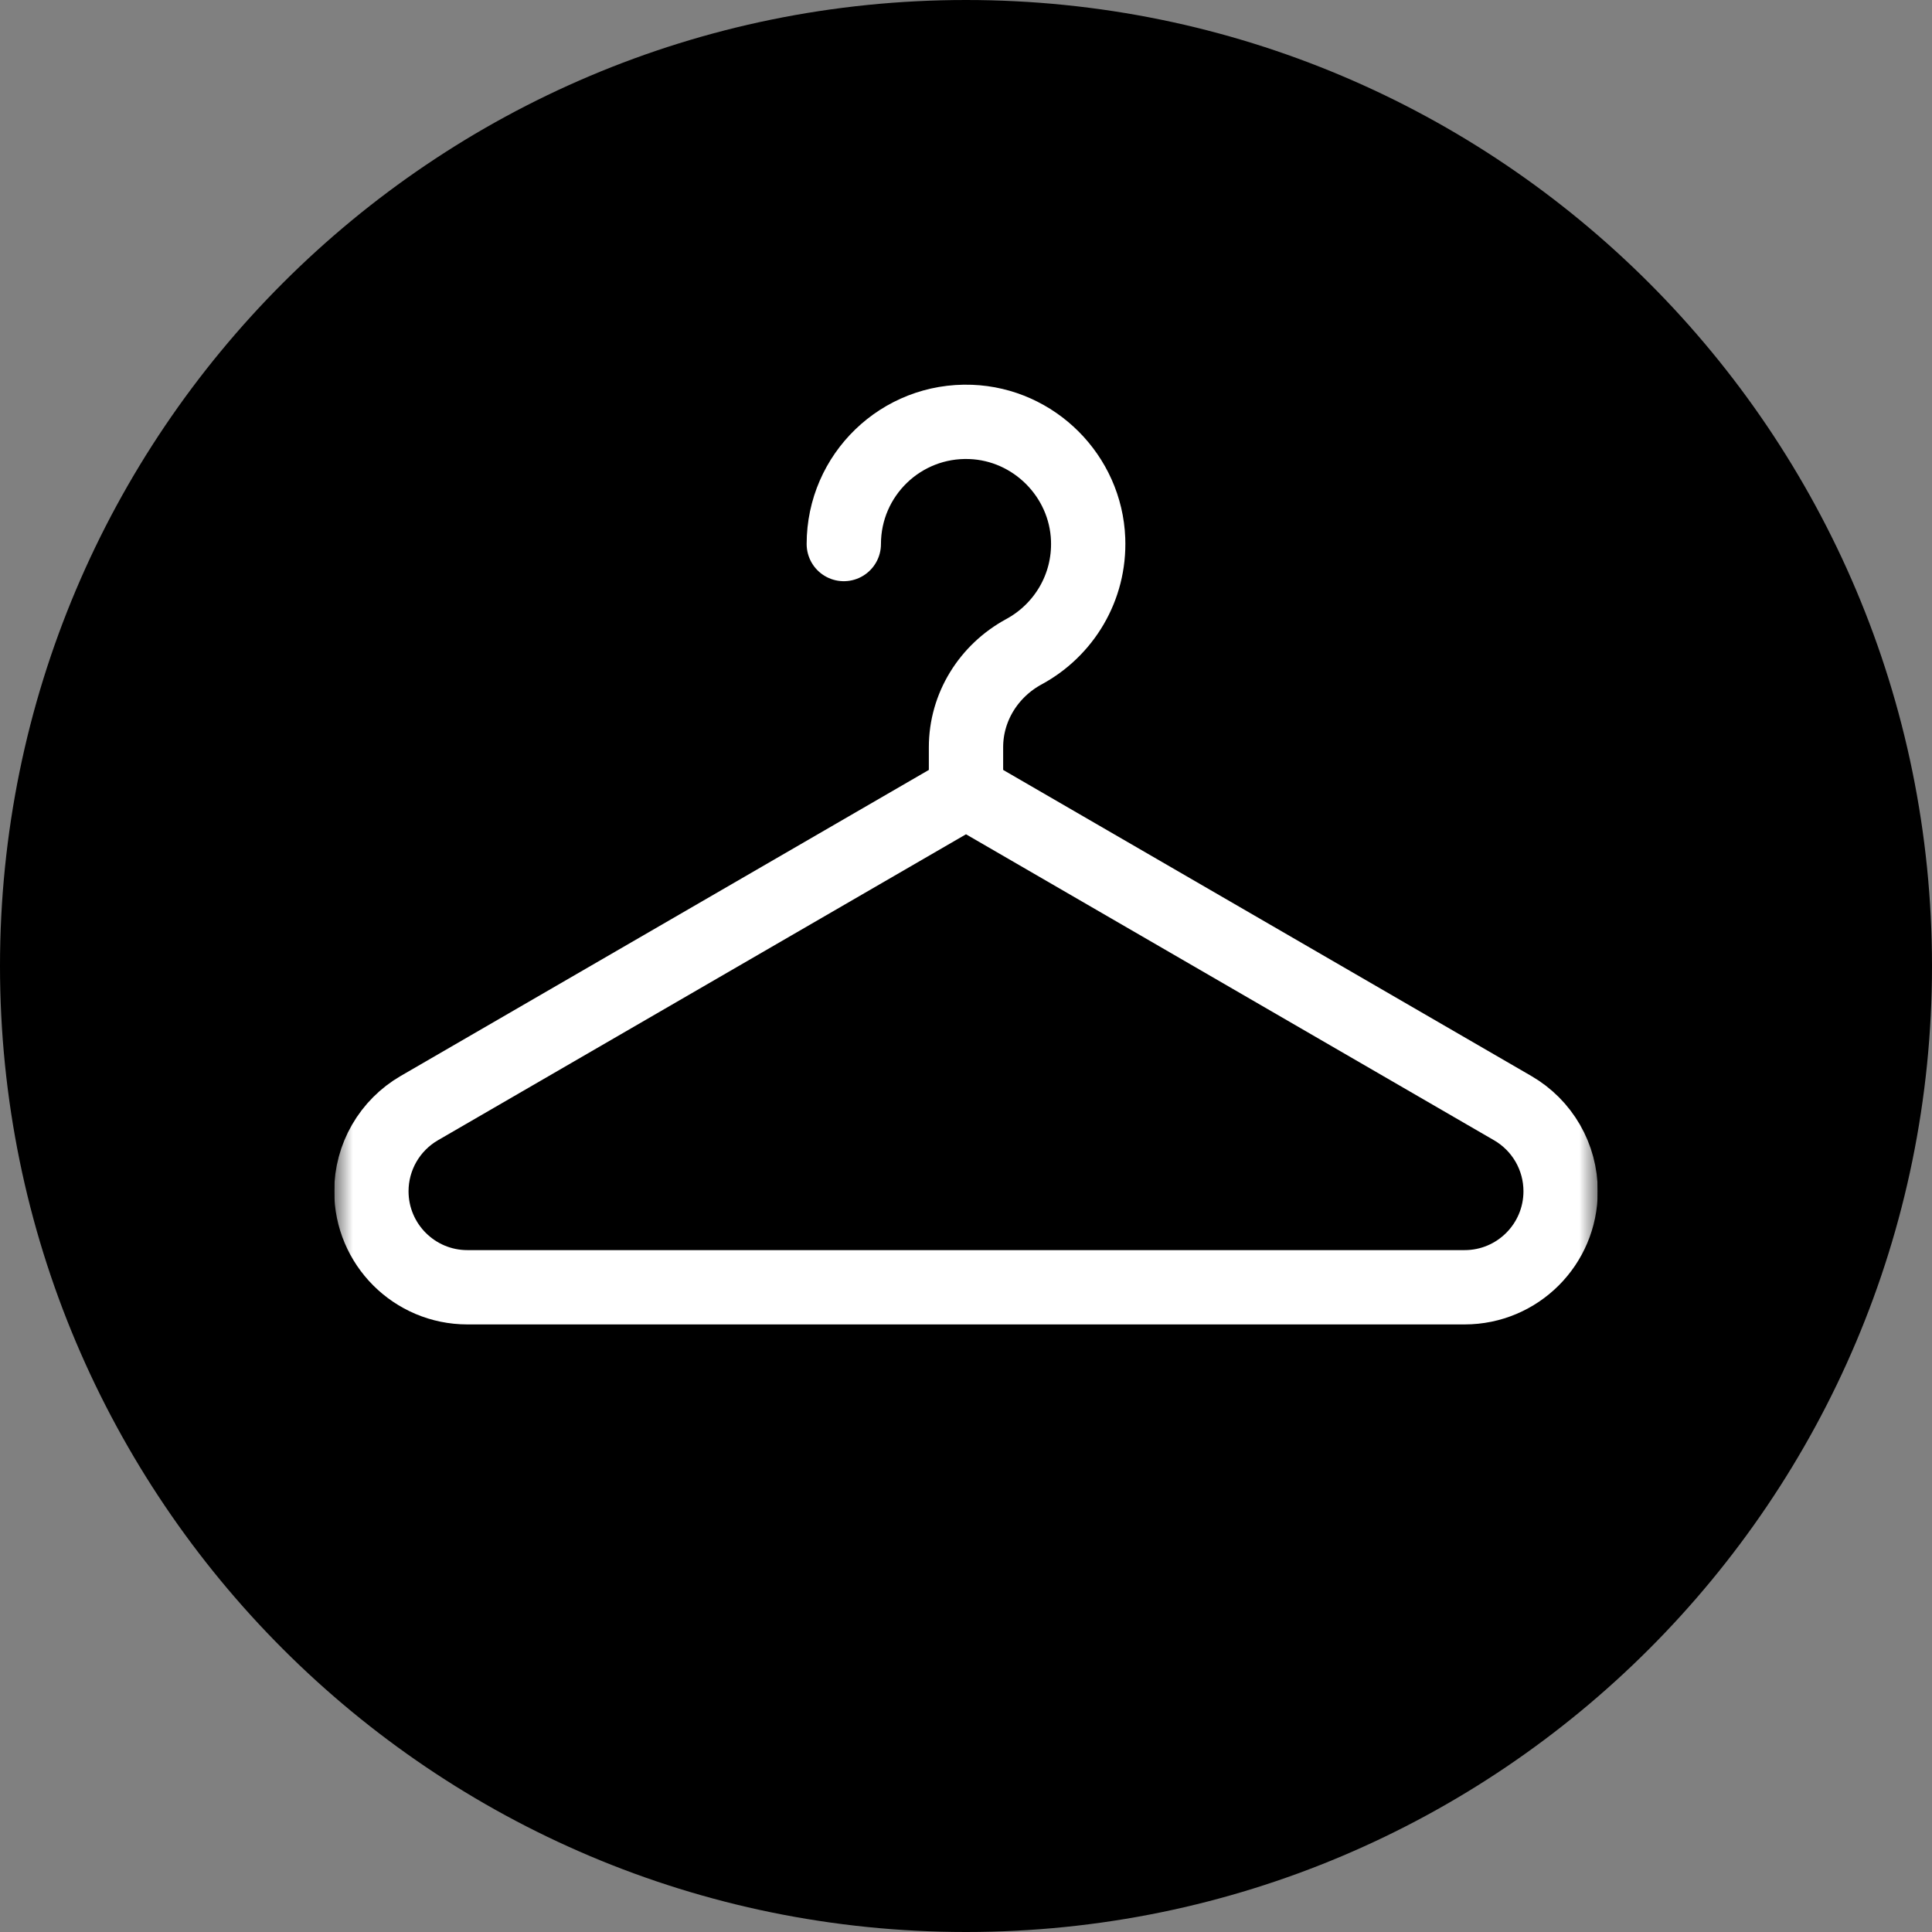
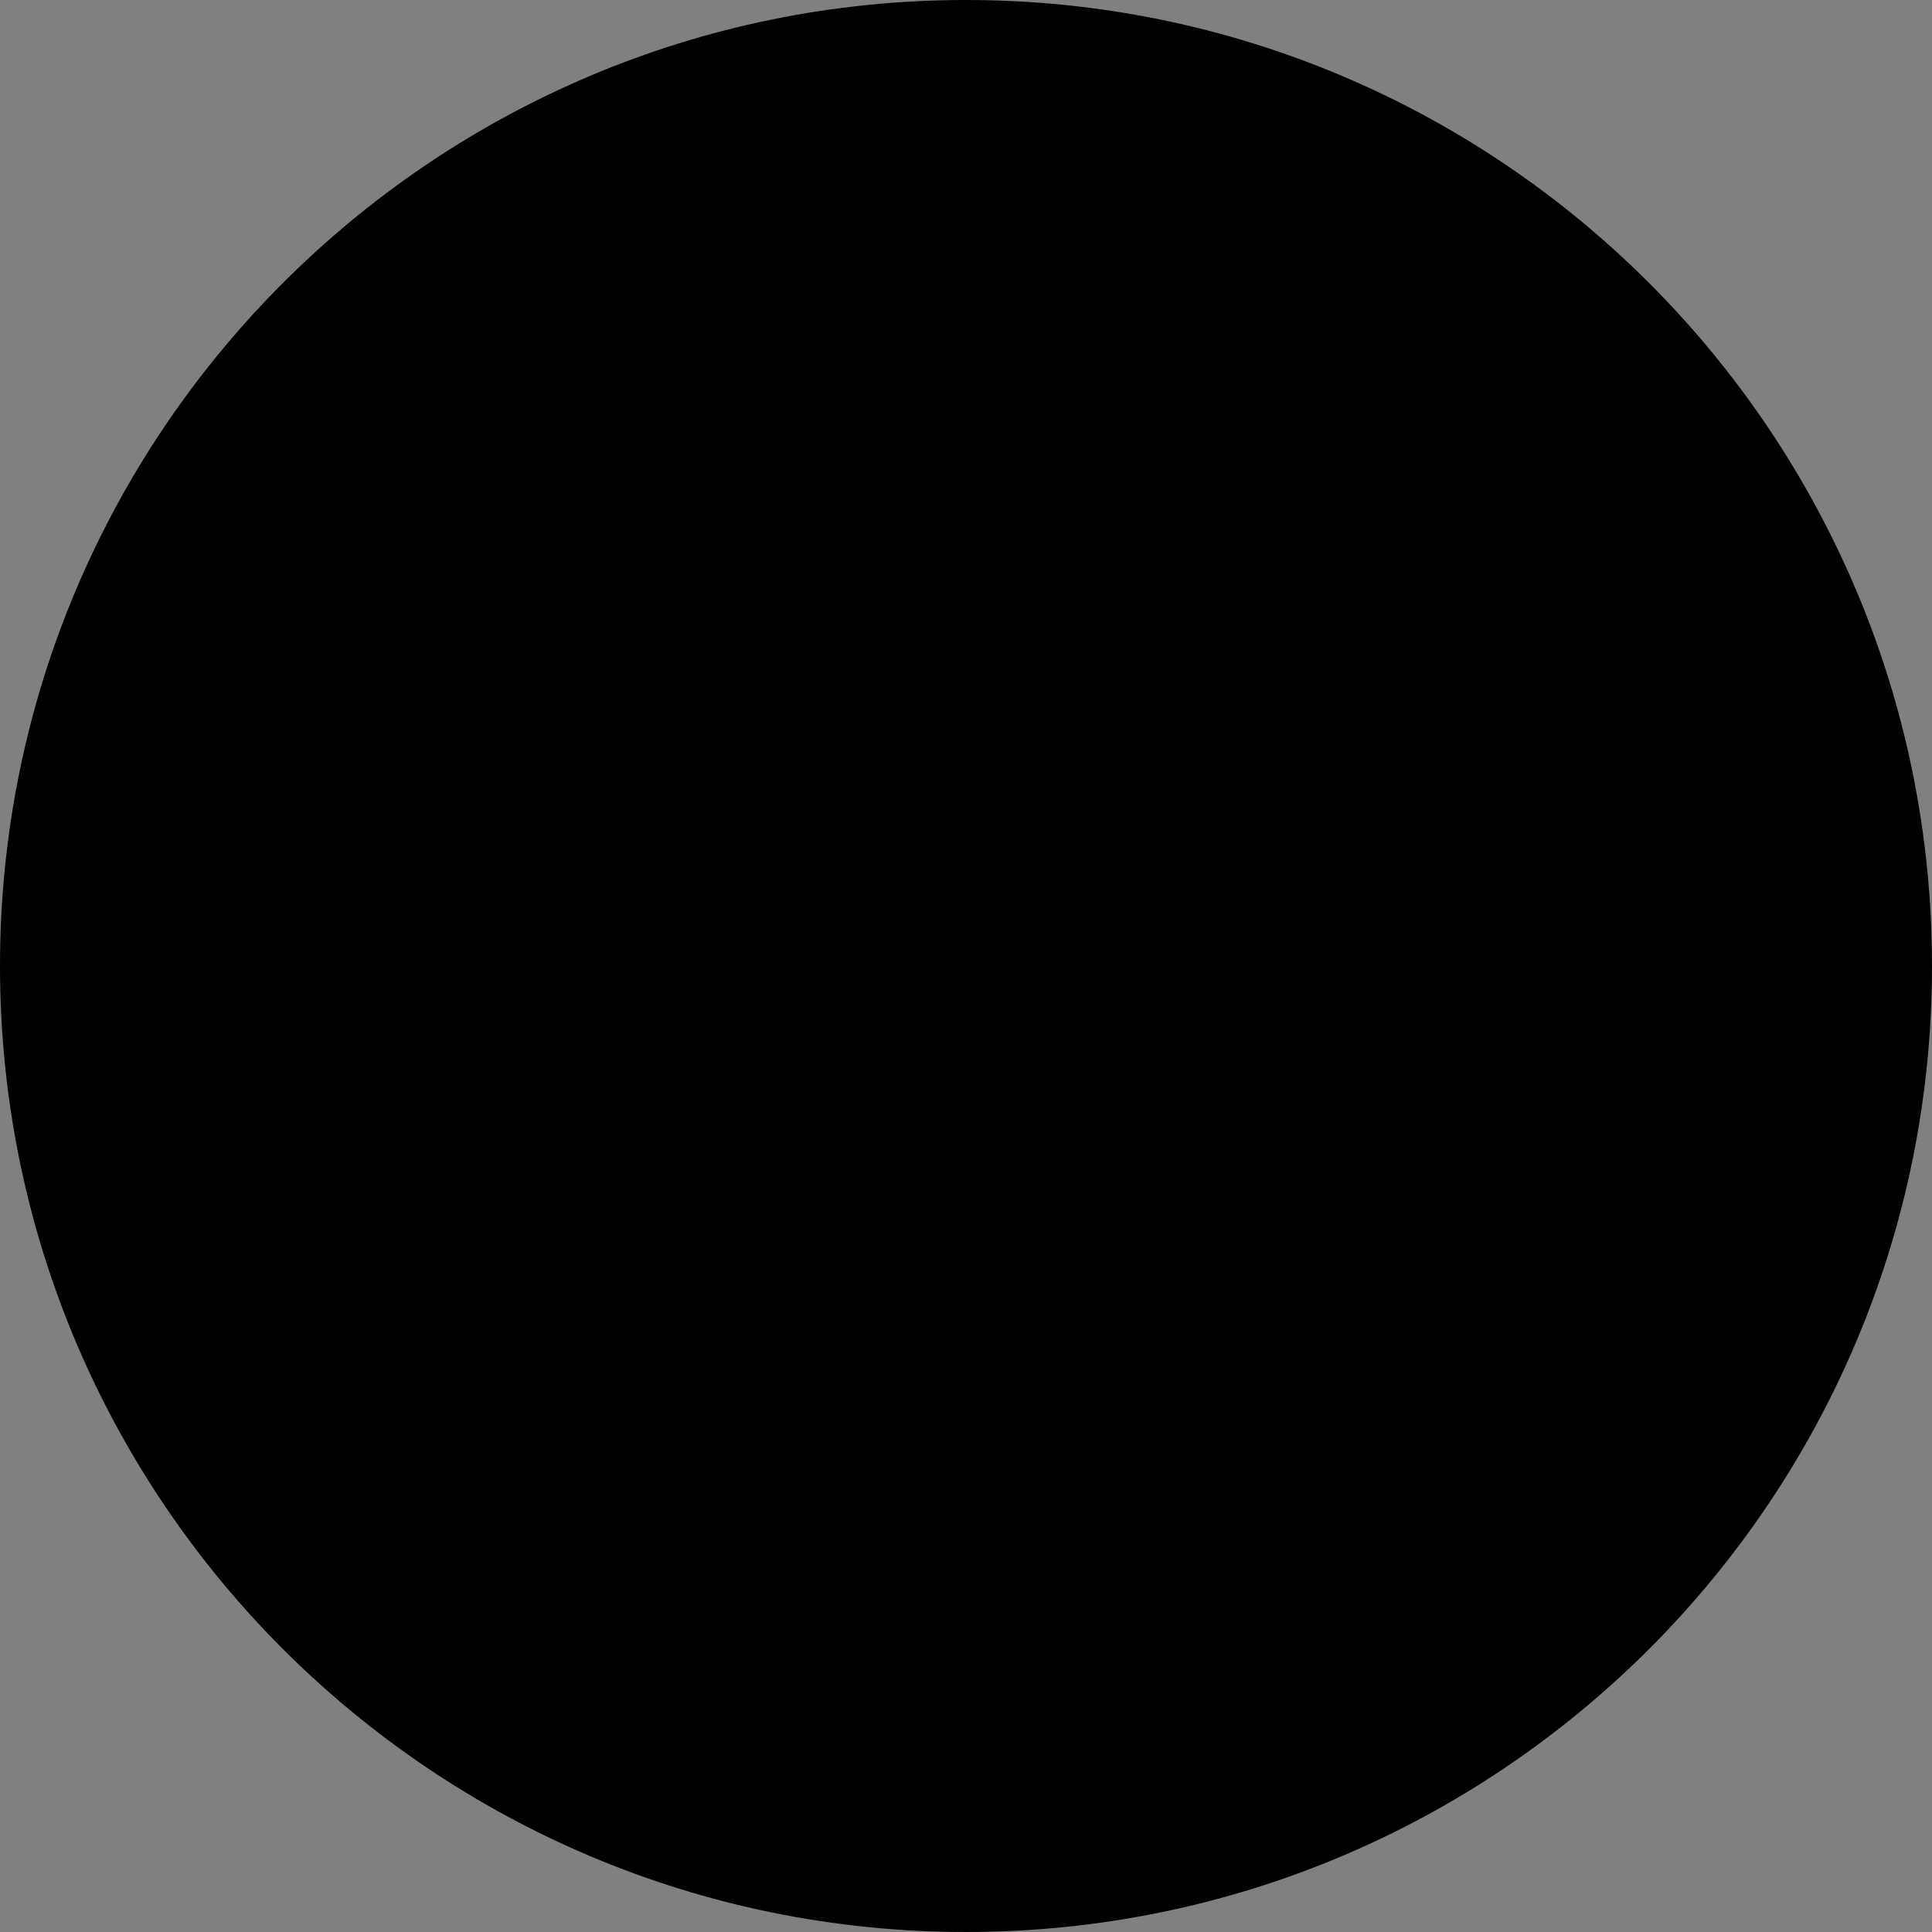
<svg xmlns="http://www.w3.org/2000/svg" width="52" height="52" viewBox="0 0 52 52" fill="none">
  <rect x="0" y="0" width="52" height="52" fill="#808080" stroke="none" />
  <path d="M26 52C40.359 52 52 40.359 52 26C52 11.641 40.359 0 26 0C11.641 0 0 11.641 0 26C0 40.359 11.641 52 26 52Z" fill="#122239" style="fill:#122239;fill:color(display-p3 0.071 0.133 0.224);fill-opacity:1;" />
  <g clip-path="url(#clip0_2391_15)">
    <mask id="mask0_2391_15" style="mask-type:luminance" maskUnits="userSpaceOnUse" x="9" y="6" width="34" height="34">
      <path d="M42 39V7H10V39H42Z" fill="white" stroke="white" style="fill:white;fill-opacity:1;stroke:white;stroke-opacity:1;" stroke-width="2" />
    </mask>
    <g mask="url(#mask0_2391_15)">
-       <path d="M40.715 29.826L26 21.299L11.284 29.826C10.893 30.053 10.567 30.38 10.341 30.772C10.115 31.165 9.996 31.609 9.996 32.062C9.996 33.49 11.153 34.647 12.58 34.647H39.42C40.847 34.647 42.004 33.49 42.004 32.062C42.004 31.609 41.885 31.165 41.659 30.772C41.433 30.38 41.107 30.053 40.715 29.826Z" stroke="white" style="stroke:white;stroke-opacity:1;" stroke-width="2" stroke-miterlimit="10" stroke-linecap="round" stroke-linejoin="round" />
-       <path d="M22.711 14.643C22.711 12.784 24.253 11.285 26.128 11.356C27.833 11.421 29.222 12.81 29.287 14.515C29.336 15.82 28.626 16.963 27.563 17.539C26.612 18.054 26 19.029 26 20.112V21.299" stroke="white" style="stroke:white;stroke-opacity:1;" stroke-width="2" stroke-miterlimit="10" stroke-linecap="round" stroke-linejoin="round" />
+       <path d="M22.711 14.643C27.833 11.421 29.222 12.81 29.287 14.515C29.336 15.82 28.626 16.963 27.563 17.539C26.612 18.054 26 19.029 26 20.112V21.299" stroke="white" style="stroke:white;stroke-opacity:1;" stroke-width="2" stroke-miterlimit="10" stroke-linecap="round" stroke-linejoin="round" />
    </g>
  </g>
  <defs>
    <clipPath id="clip0_2391_15">
-       <rect width="34" height="34" fill="white" style="fill:white;fill-opacity:1;" transform="translate(9 6)" />
-     </clipPath>
+       </clipPath>
  </defs>
</svg>